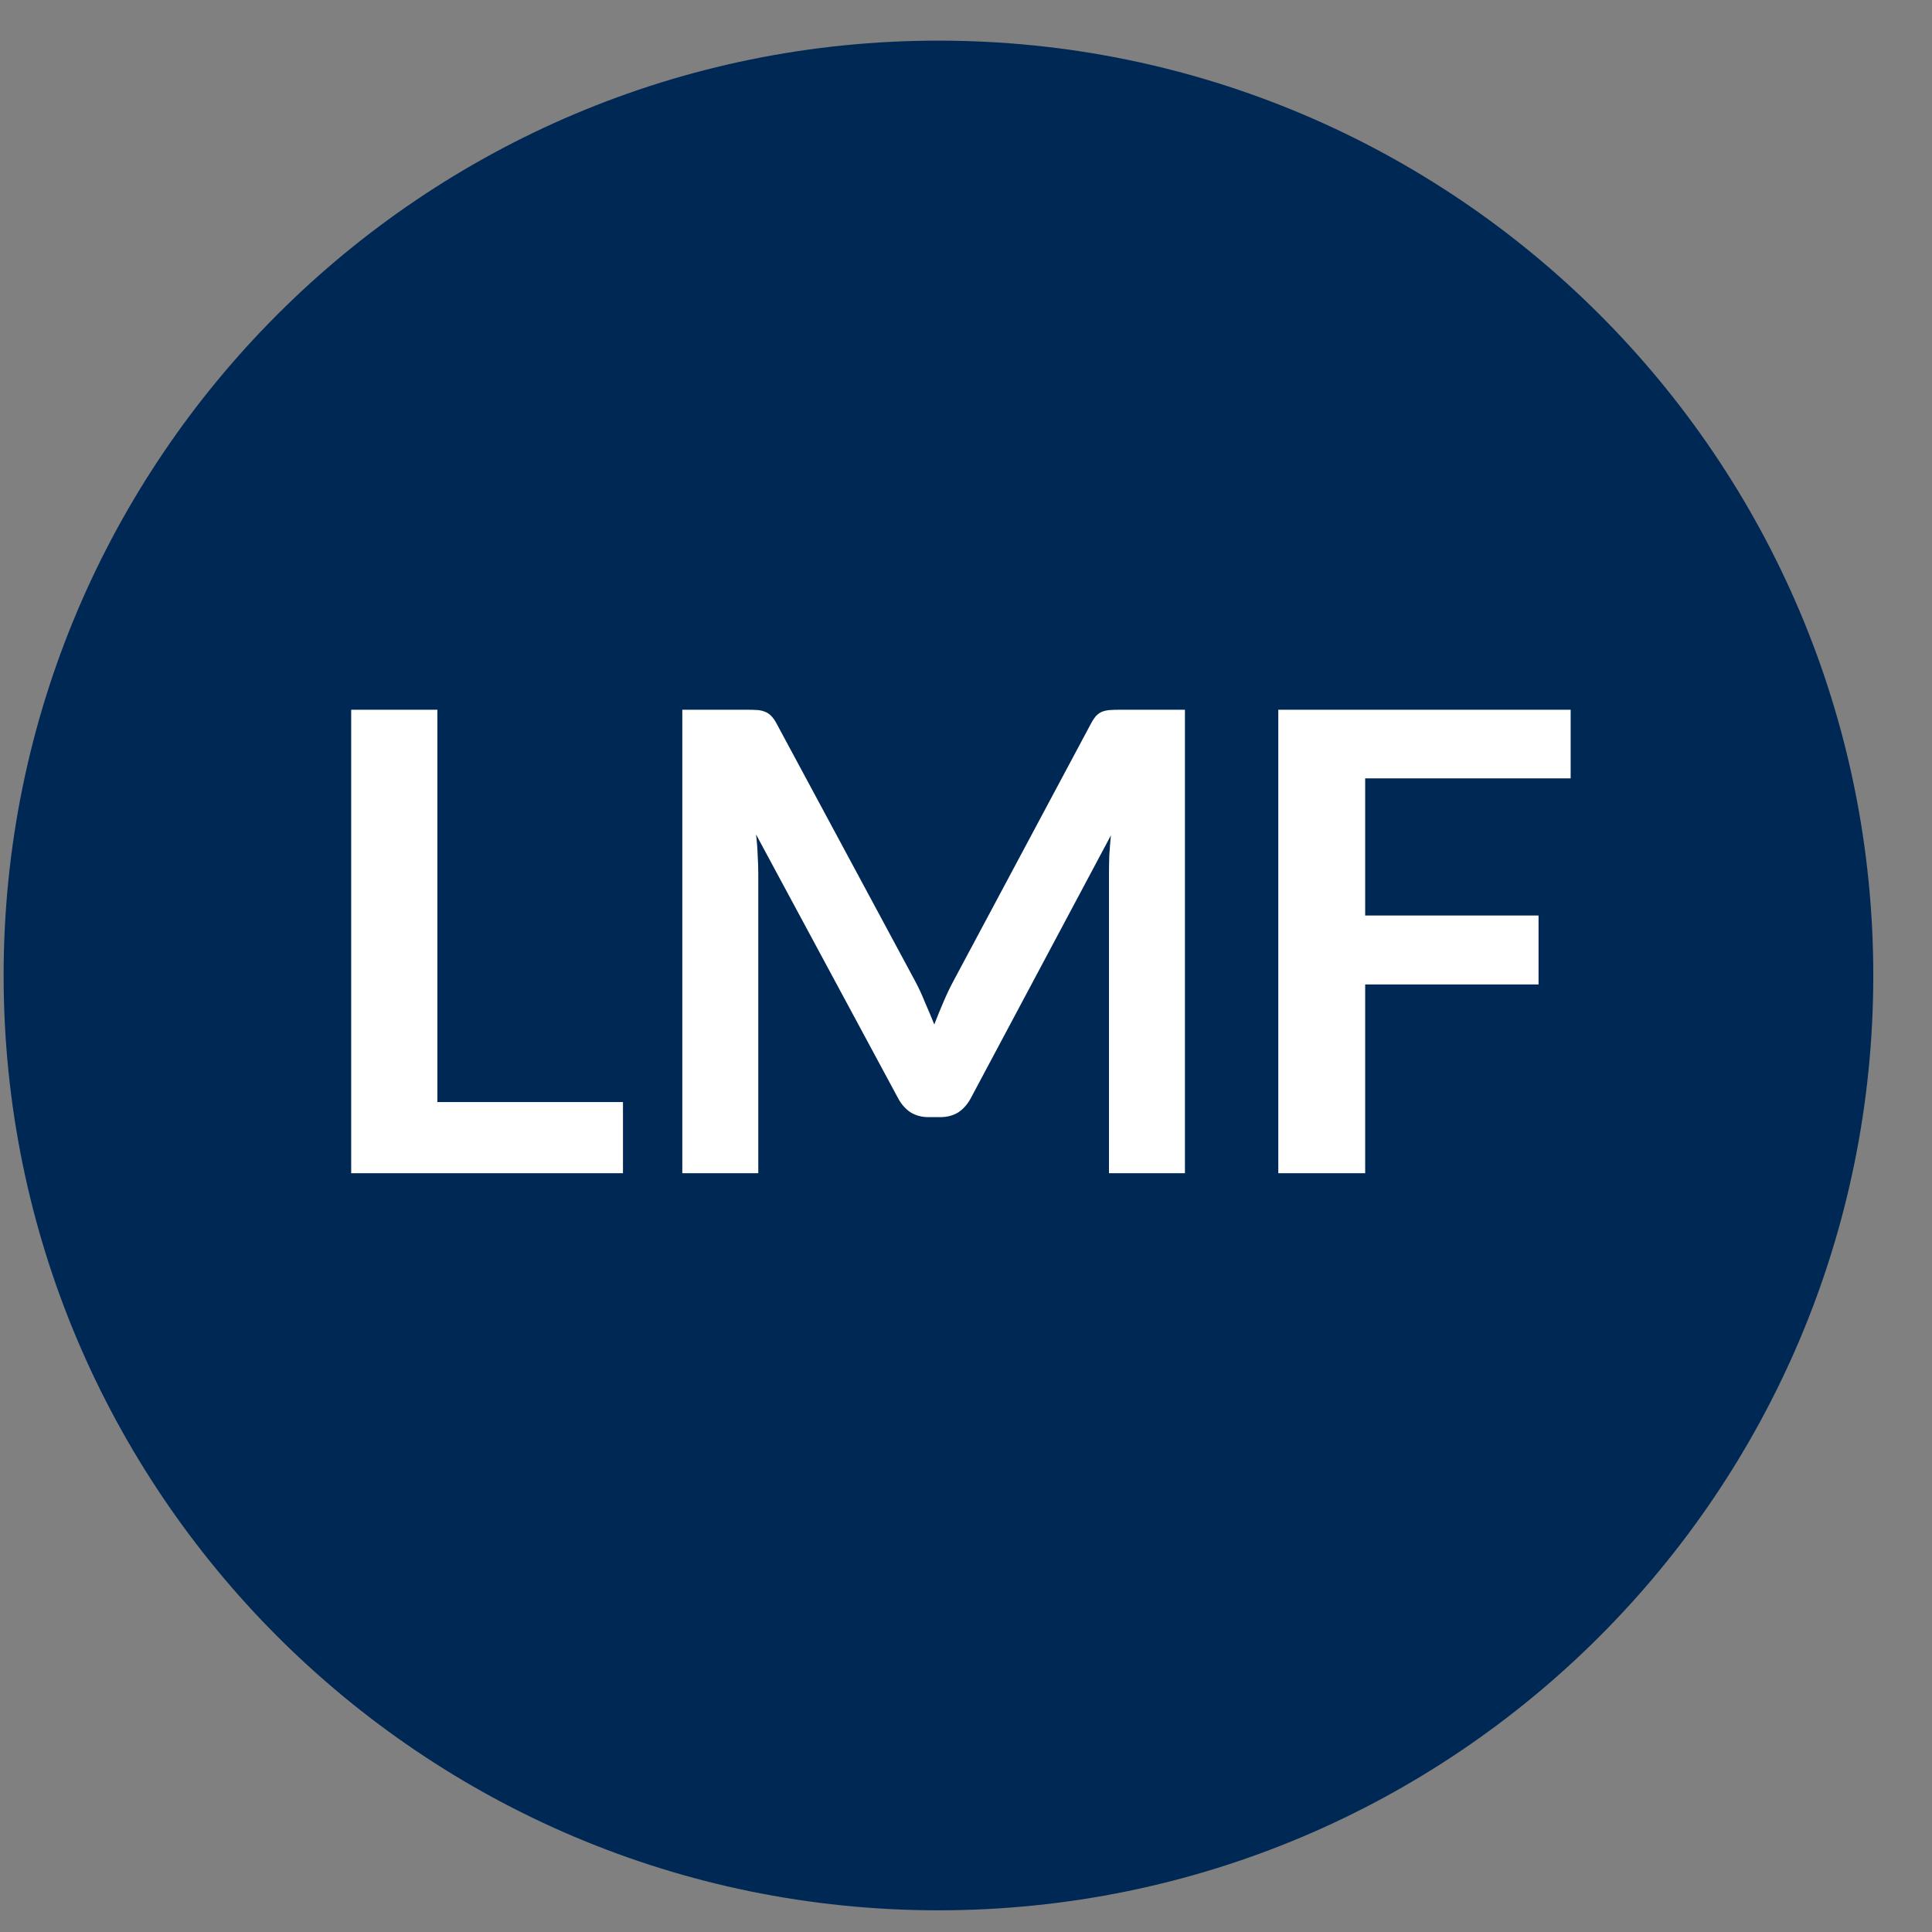
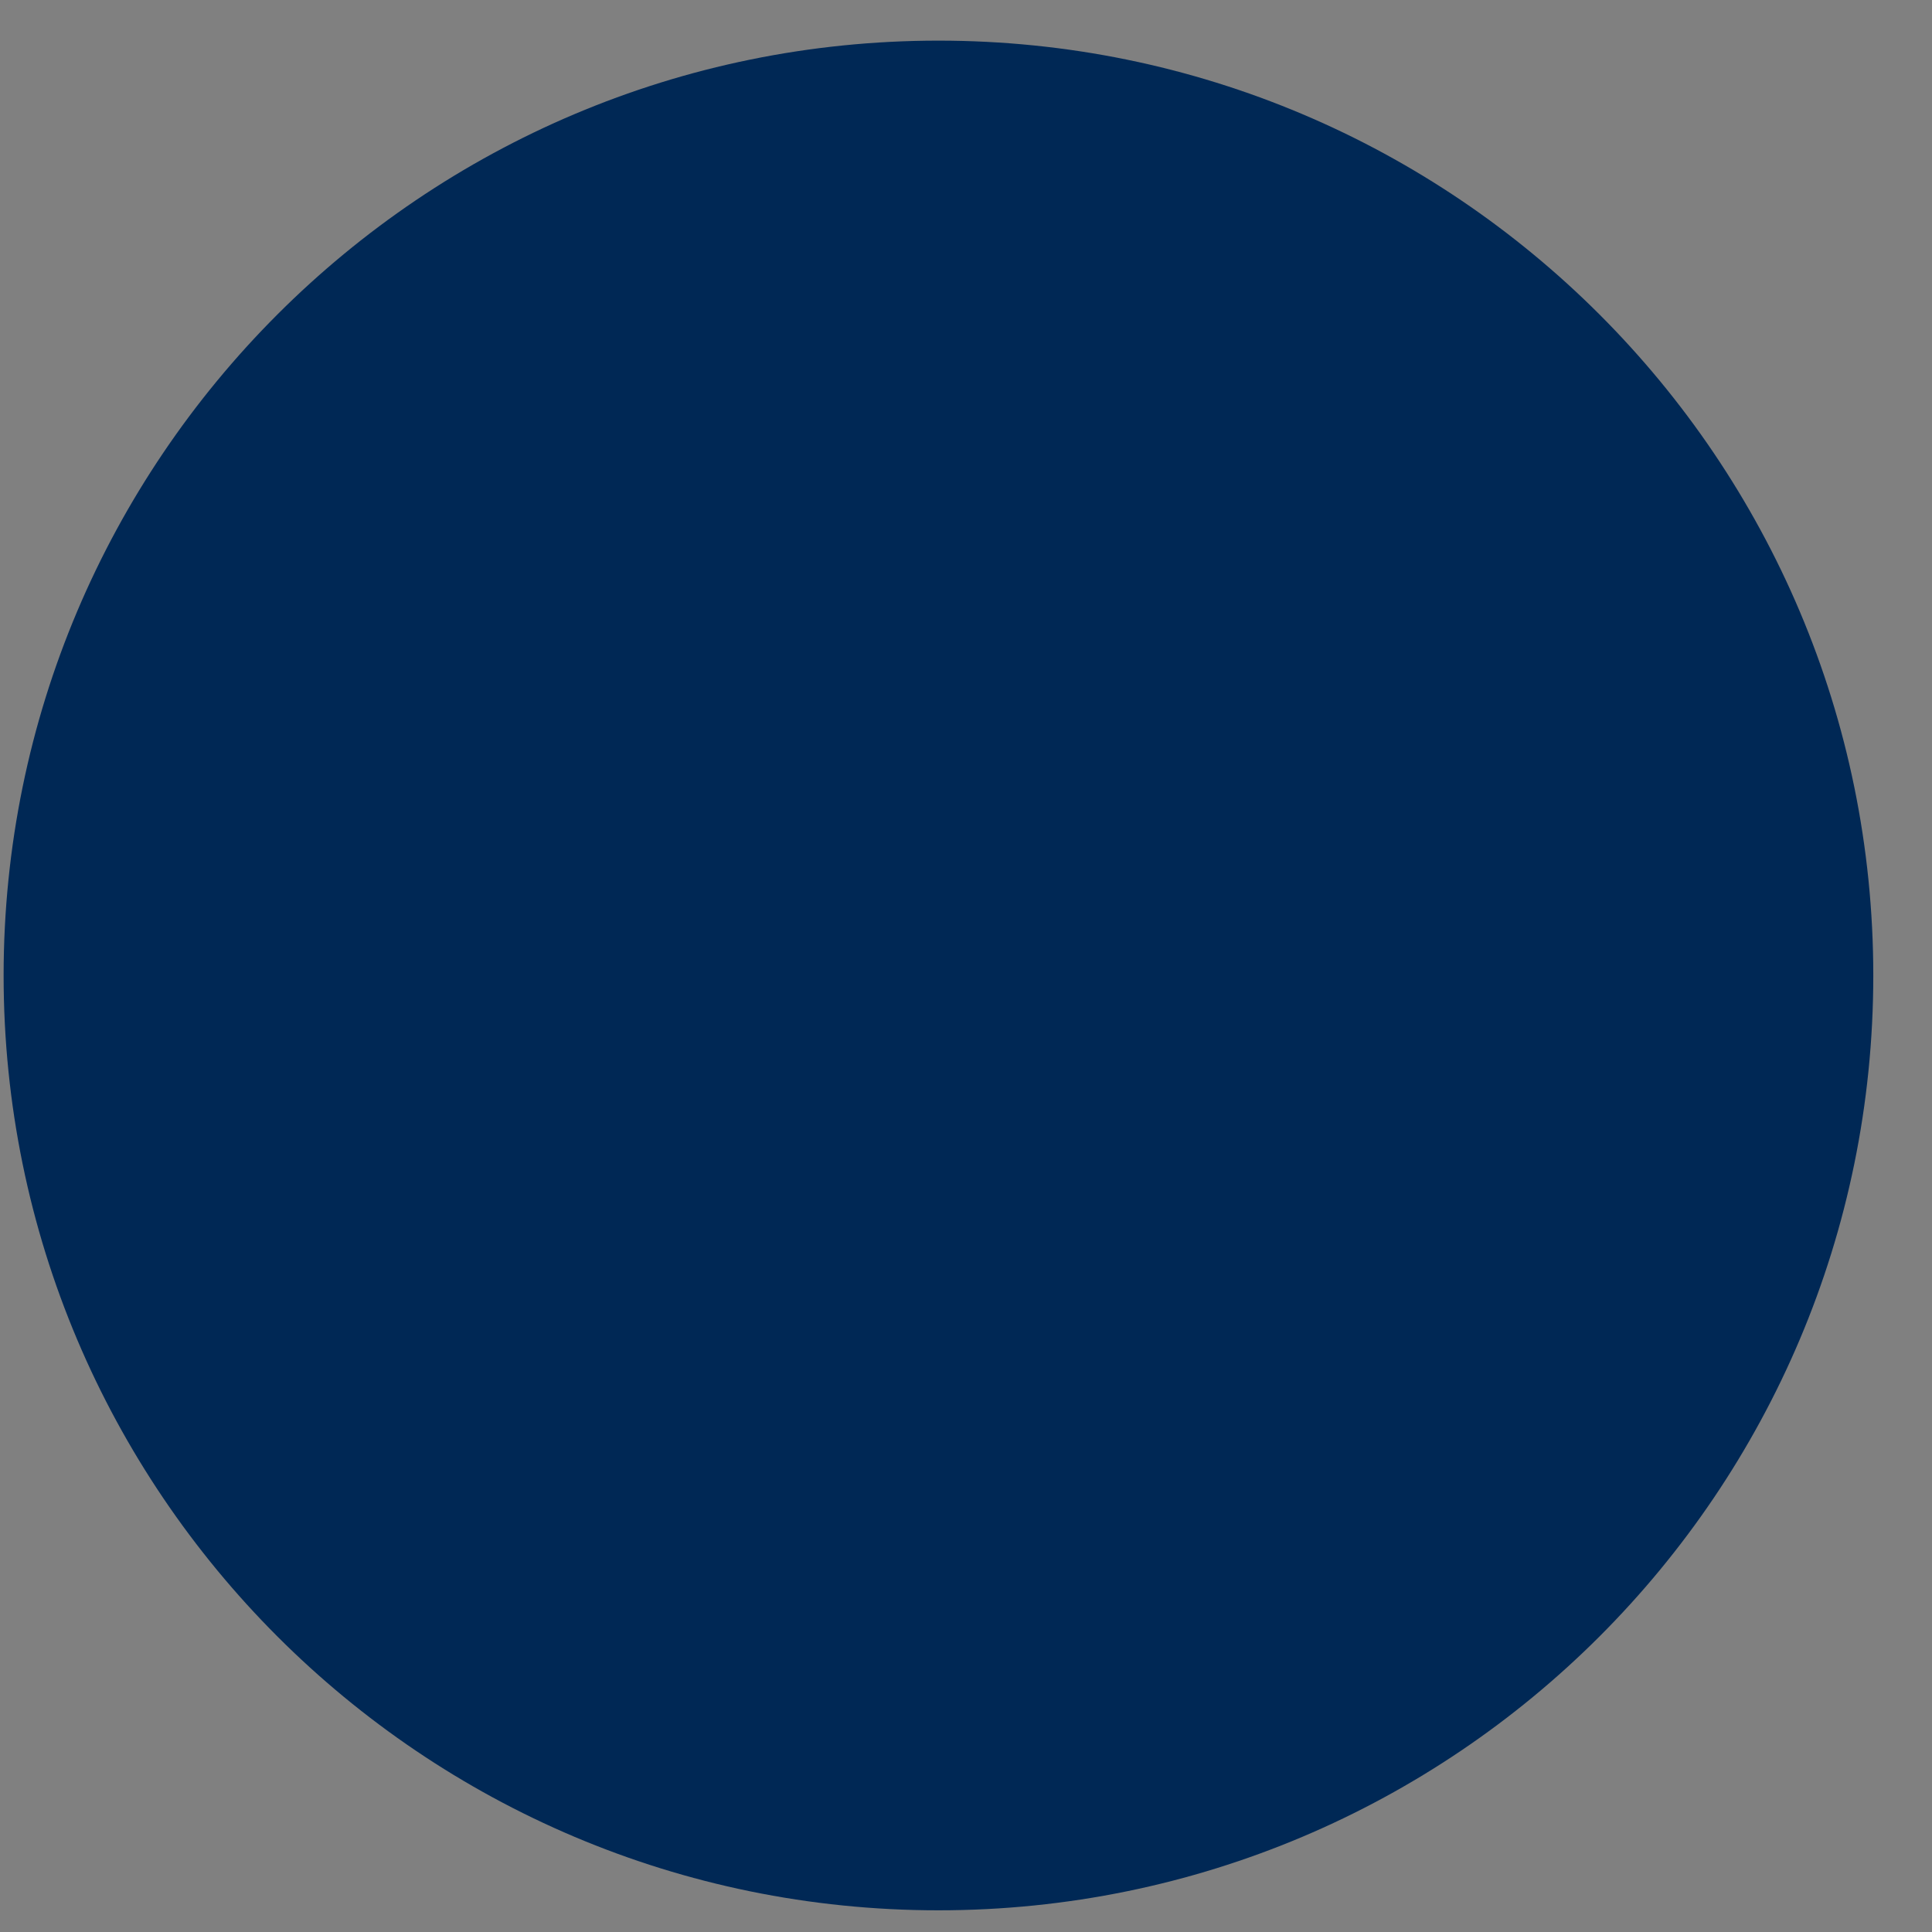
<svg xmlns="http://www.w3.org/2000/svg" width="31" height="31" viewBox="0 0 31 31" fill="none">
  <rect x="0" y="0" width="31" height="31" fill="#808080" stroke="none" />
  <path d="M30.058 15.652C30.058 23.936 23.342 30.652 15.058 30.652C6.774 30.652 0.058 23.936 0.058 15.652C0.058 7.368 6.774 0.652 15.058 0.652C23.342 0.652 30.058 7.368 30.058 15.652Z" fill="#002855" />
-   <path d="M7.018 17.683H9.996V18.825H5.635V11.388H7.018V17.683ZM14.682 15.739C14.741 15.849 14.794 15.963 14.842 16.084C14.893 16.2 14.943 16.318 14.991 16.438C15.039 16.315 15.088 16.193 15.14 16.073C15.191 15.953 15.246 15.838 15.305 15.729L17.506 11.609C17.533 11.558 17.561 11.517 17.588 11.486C17.619 11.455 17.651 11.432 17.686 11.419C17.724 11.405 17.765 11.396 17.809 11.393C17.854 11.39 17.907 11.388 17.969 11.388H19.013V18.825H17.794V14.021C17.794 13.932 17.796 13.834 17.799 13.728C17.806 13.622 17.814 13.514 17.825 13.404L15.577 17.621C15.526 17.717 15.459 17.793 15.377 17.848C15.294 17.899 15.198 17.925 15.088 17.925H14.898C14.789 17.925 14.693 17.899 14.61 17.848C14.528 17.793 14.461 17.717 14.41 17.621L12.131 13.389C12.145 13.502 12.154 13.613 12.157 13.723C12.164 13.829 12.167 13.929 12.167 14.021V18.825H10.948V11.388H11.992C12.054 11.388 12.107 11.39 12.152 11.393C12.197 11.396 12.236 11.405 12.27 11.419C12.308 11.432 12.342 11.455 12.373 11.486C12.404 11.517 12.433 11.558 12.46 11.609L14.682 15.739ZM25.202 11.388V12.489H21.905V14.69H24.687V15.796H21.905V18.825H20.511V11.388H25.202Z" fill="white" />
</svg>